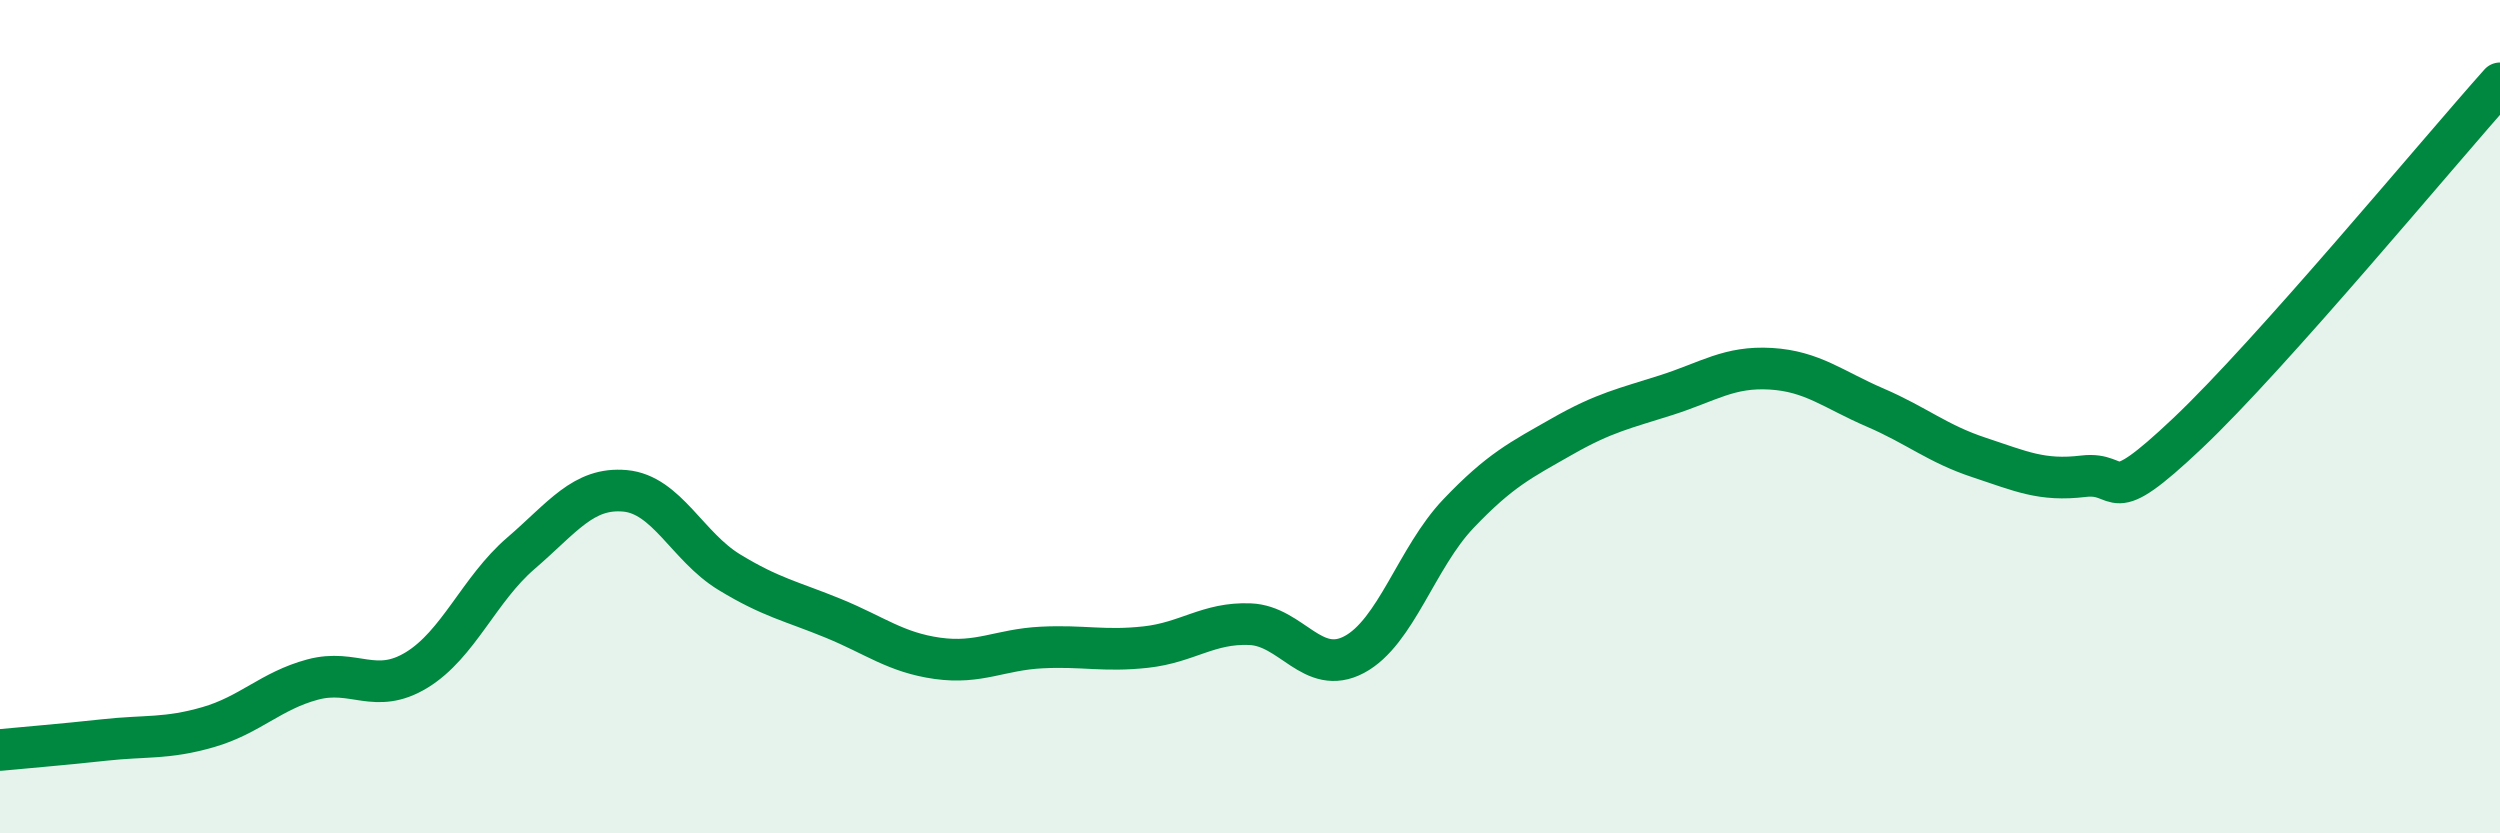
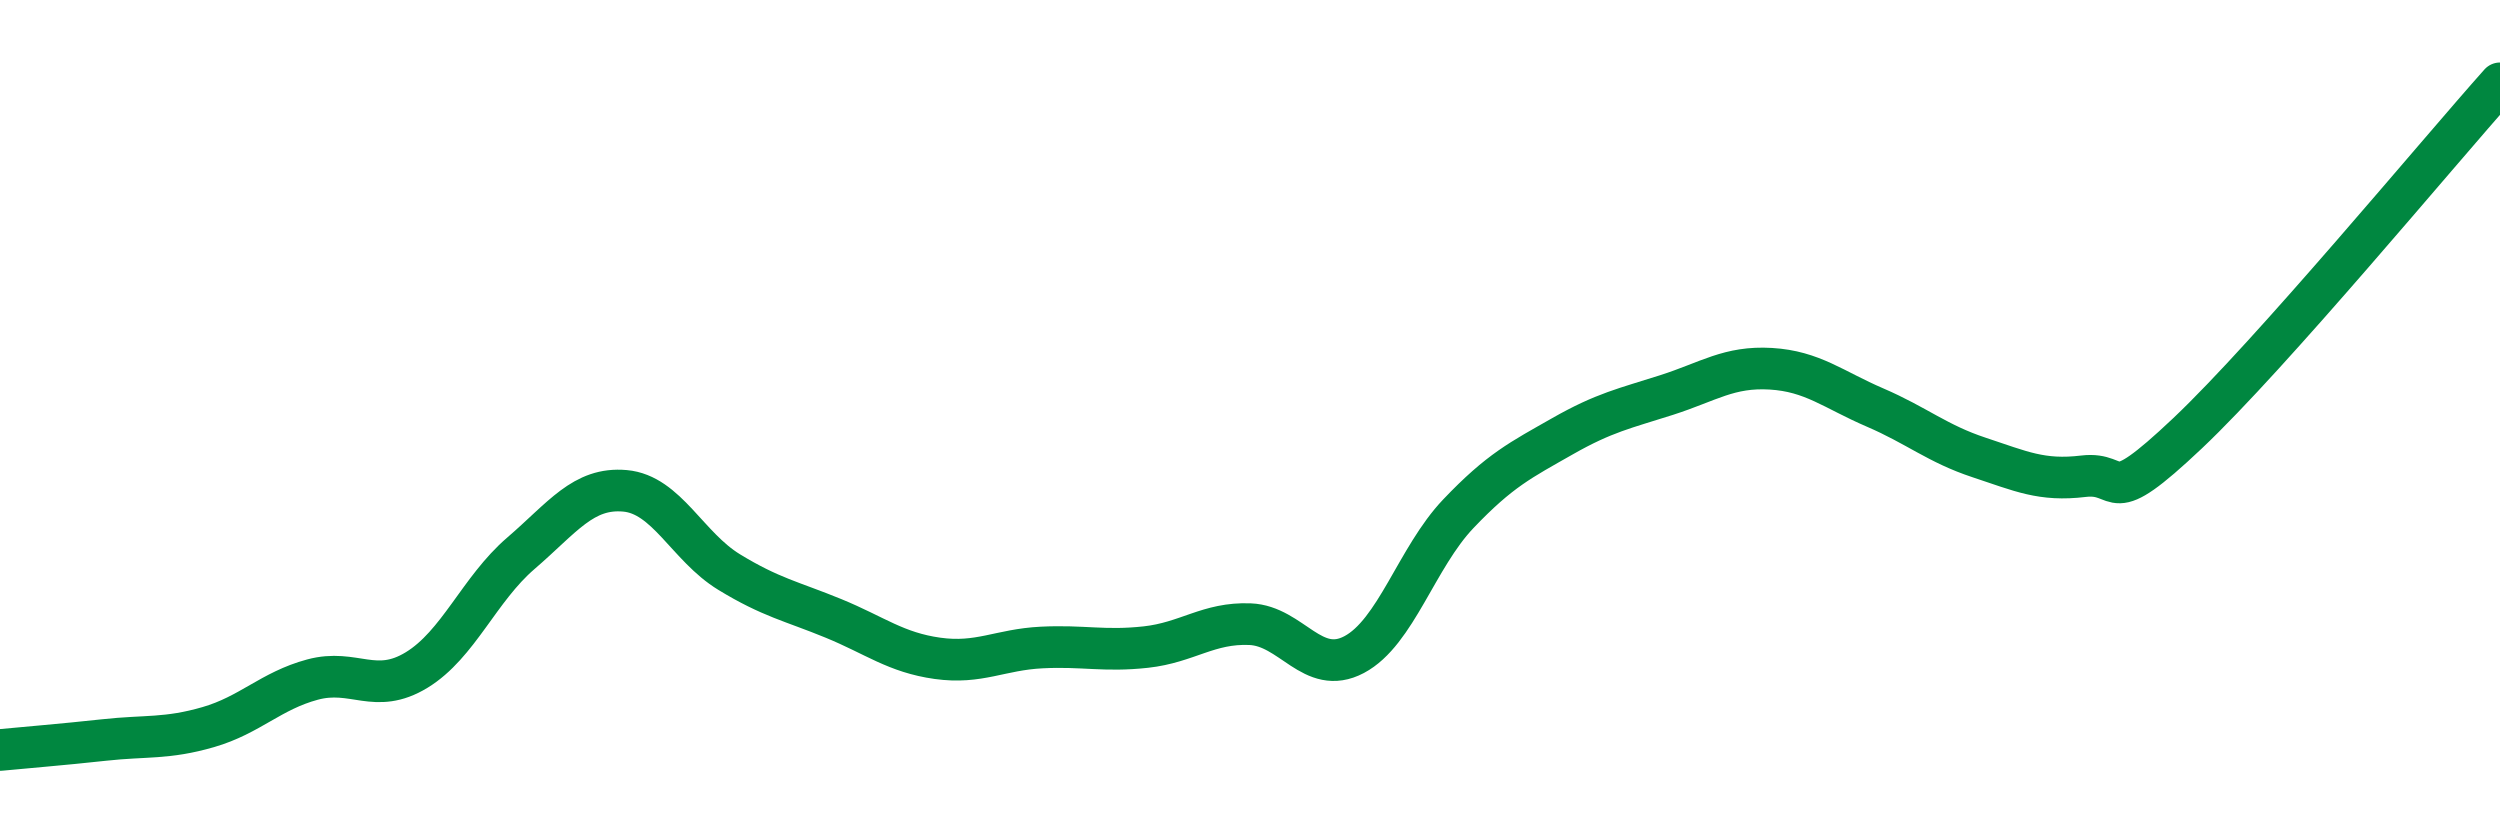
<svg xmlns="http://www.w3.org/2000/svg" width="60" height="20" viewBox="0 0 60 20">
-   <path d="M 0,18 C 0.5,17.95 1.5,17.87 2.5,17.76 C 3.5,17.65 4,17.74 5,17.45 C 6,17.16 6.5,16.58 7.5,16.31 C 8.5,16.04 9,16.69 10,16.08 C 11,15.47 11.5,14.14 12.5,13.28 C 13.5,12.42 14,11.69 15,11.78 C 16,11.87 16.5,13.12 17.5,13.73 C 18.5,14.34 19,14.43 20,14.84 C 21,15.25 21.5,15.66 22.5,15.8 C 23.5,15.94 24,15.59 25,15.54 C 26,15.49 26.5,15.64 27.5,15.53 C 28.5,15.42 29,14.94 30,14.98 C 31,15.02 31.5,16.24 32.5,15.71 C 33.5,15.18 34,13.38 35,12.33 C 36,11.28 36.5,11.04 37.5,10.47 C 38.5,9.9 39,9.8 40,9.48 C 41,9.16 41.5,8.79 42.5,8.85 C 43.5,8.91 44,9.35 45,9.78 C 46,10.21 46.5,10.65 47.5,10.98 C 48.5,11.31 49,11.55 50,11.43 C 51,11.31 50.5,12.29 52.5,10.4 C 54.5,8.51 58.5,3.68 60,2L60 20L0 20Z" fill="#008740" opacity="0.1" stroke-linecap="round" stroke-linejoin="round" />
  <path d="M 0,18 C 0.5,17.95 1.5,17.87 2.5,17.76 C 3.5,17.65 4,17.74 5,17.45 C 6,17.16 6.5,16.58 7.5,16.31 C 8.5,16.04 9,16.69 10,16.08 C 11,15.47 11.5,14.14 12.5,13.28 C 13.5,12.42 14,11.69 15,11.78 C 16,11.87 16.5,13.12 17.5,13.73 C 18.5,14.34 19,14.43 20,14.84 C 21,15.25 21.5,15.66 22.5,15.8 C 23.5,15.94 24,15.59 25,15.54 C 26,15.49 26.5,15.64 27.5,15.53 C 28.5,15.42 29,14.94 30,14.98 C 31,15.02 31.5,16.24 32.5,15.71 C 33.5,15.18 34,13.38 35,12.33 C 36,11.28 36.5,11.04 37.5,10.47 C 38.5,9.9 39,9.8 40,9.48 C 41,9.16 41.5,8.79 42.5,8.85 C 43.5,8.91 44,9.35 45,9.78 C 46,10.21 46.5,10.65 47.5,10.98 C 48.5,11.31 49,11.55 50,11.43 C 51,11.31 50.5,12.29 52.5,10.4 C 54.5,8.51 58.5,3.68 60,2" stroke="#008740" stroke-width="1" fill="none" stroke-linecap="round" stroke-linejoin="round" />
</svg>